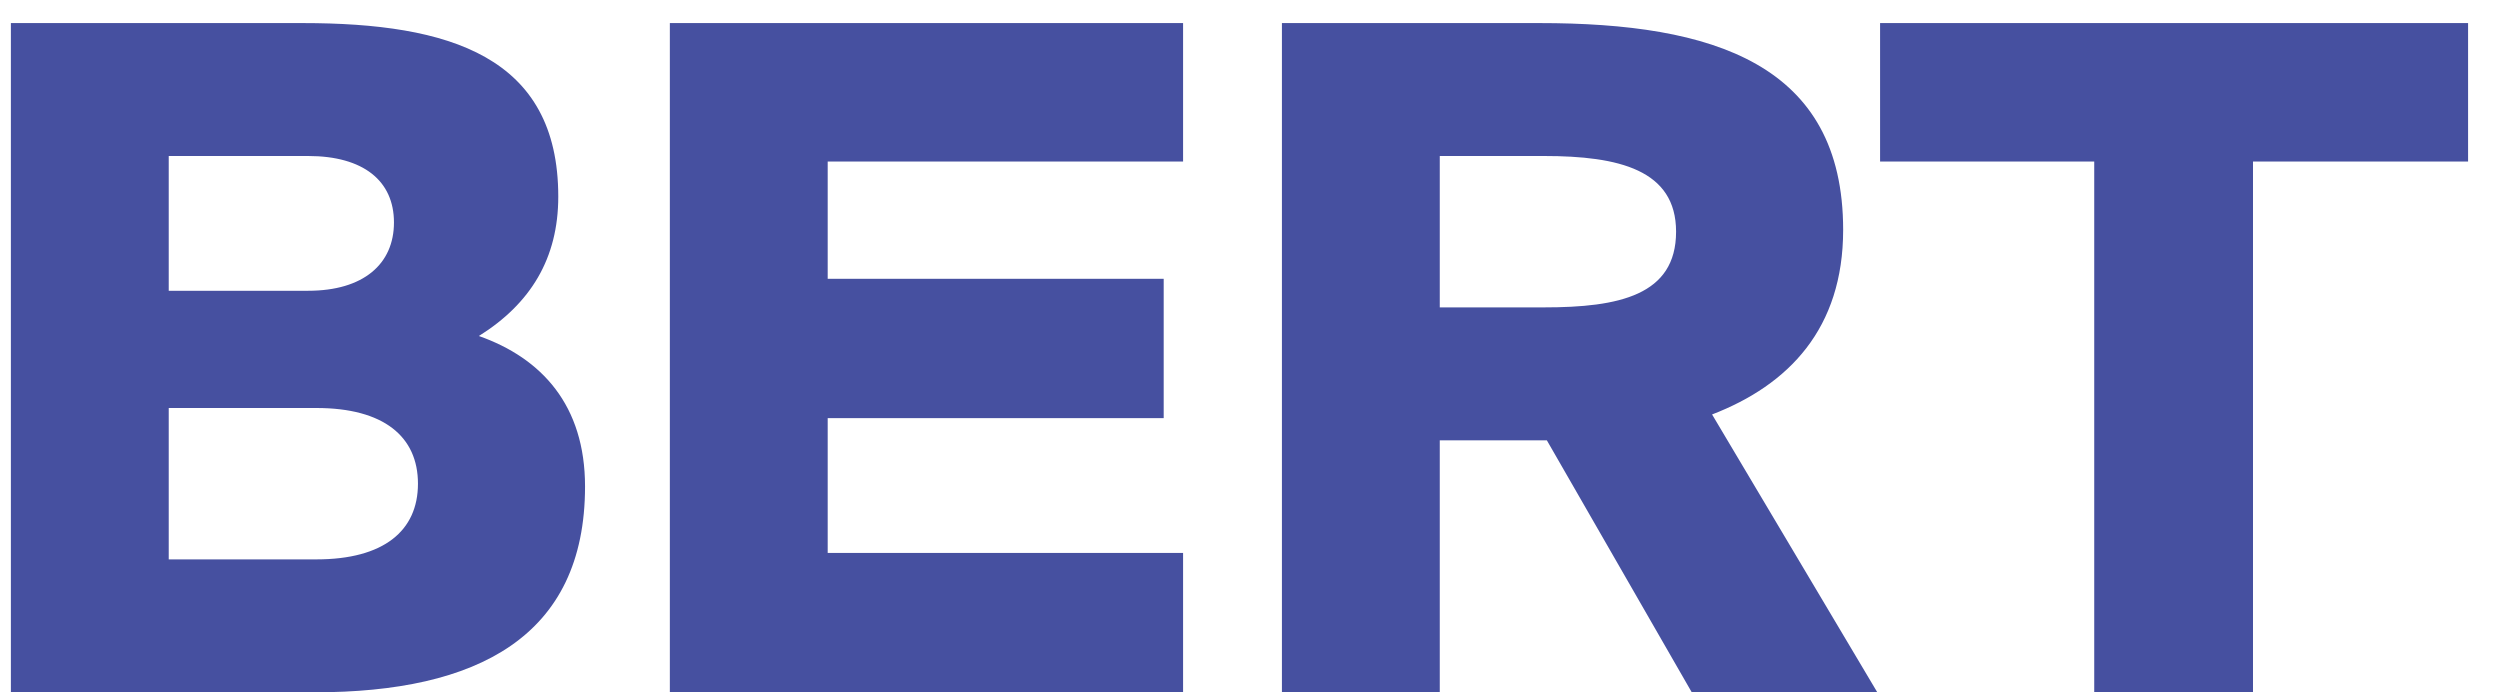
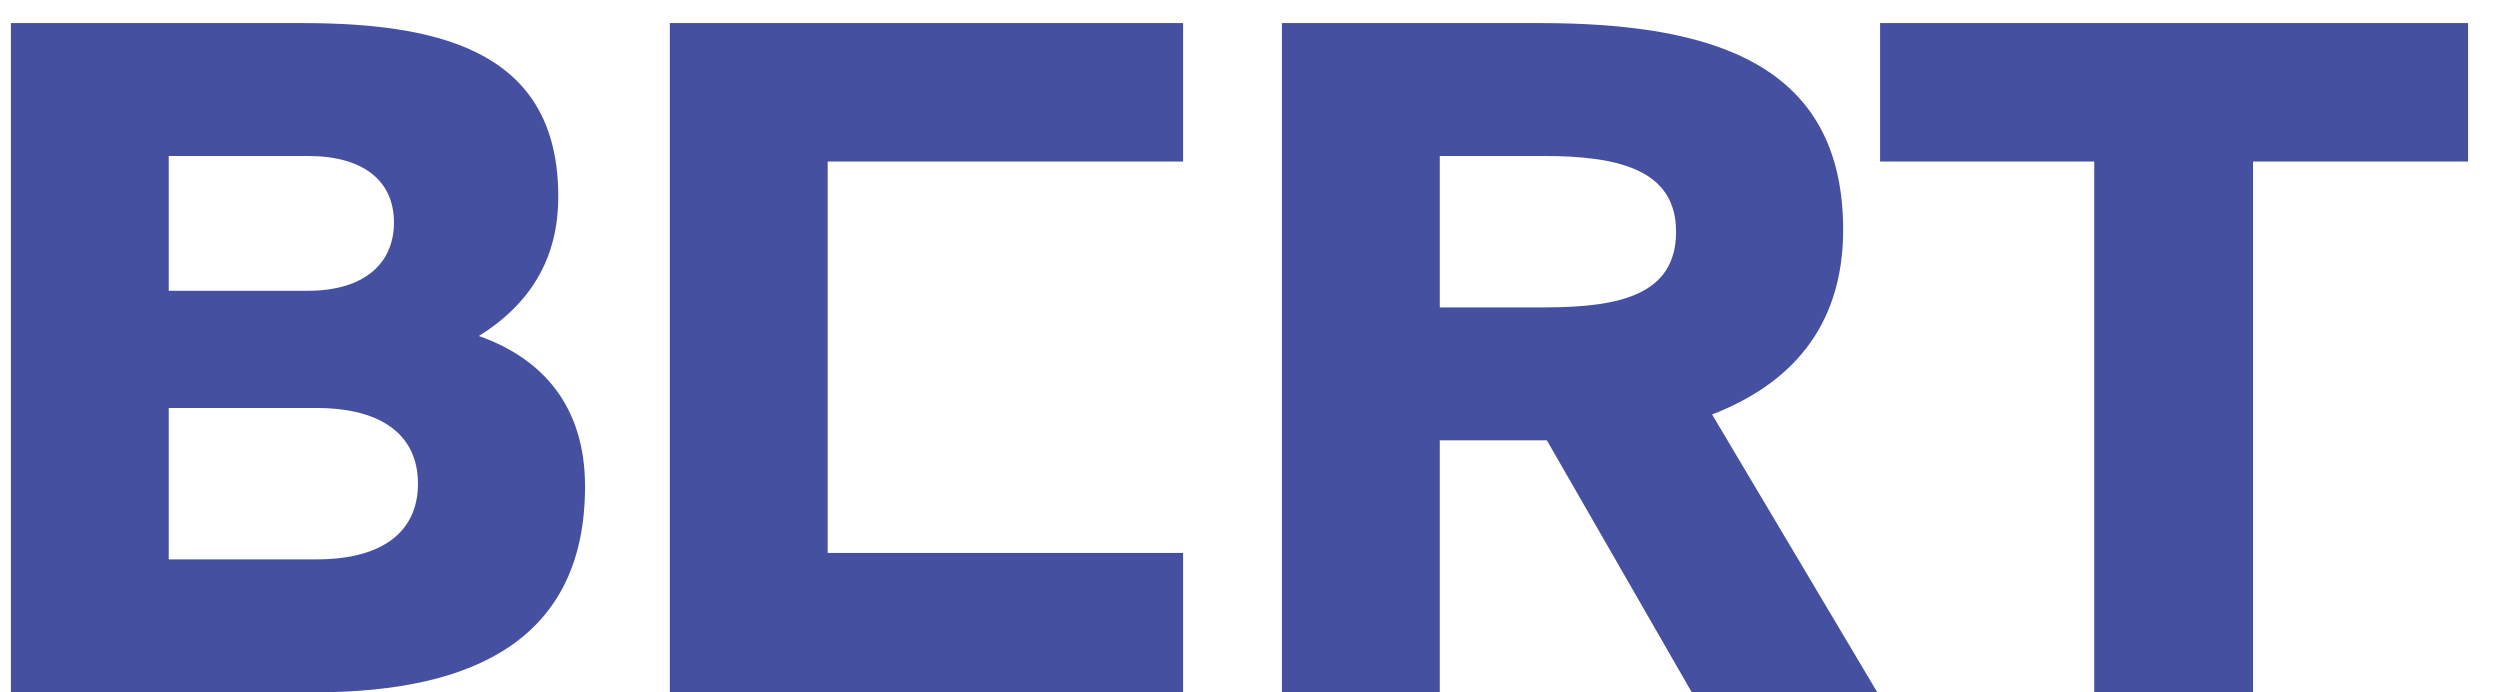
<svg xmlns="http://www.w3.org/2000/svg" width="65" height="18" viewBox="0 0 65 18" fill="none">
-   <path d="M0.283 18H8.179C12.403 18 15.211 16.56 15.211 12.648C15.211 10.536 14.083 9.312 12.451 8.736C13.795 7.896 14.515 6.72 14.515 5.112C14.515 1.464 11.683 0.6 7.867 0.6H0.283V18ZM4.387 10.608H8.227C9.979 10.608 10.867 11.352 10.867 12.576C10.867 13.8 9.979 14.544 8.227 14.544H4.387V10.608ZM4.387 4.056H8.011C9.451 4.056 10.243 4.704 10.243 5.784C10.243 6.864 9.451 7.56 8.011 7.56H4.387V4.056ZM17.416 18H30.76V14.376H21.52V10.872H30.256V7.248H21.52V4.2H30.76V0.6H17.416V18ZM43.986 18H48.81L44.514 10.776C46.506 10.008 47.922 8.544 47.922 5.976C47.922 1.656 44.538 0.6 40.026 0.6H33.33V18H37.434V11.448H40.218L43.986 18ZM40.146 4.056C42.09 4.056 43.578 4.416 43.578 6.024C43.578 7.68 42.09 7.992 40.146 7.992H37.434V4.056H40.146ZM54.45 18H58.578V4.2H64.17V0.6H48.882V4.2H54.45V18Z" fill="#4650A0" />
+   <path d="M0.283 18H8.179C12.403 18 15.211 16.56 15.211 12.648C15.211 10.536 14.083 9.312 12.451 8.736C13.795 7.896 14.515 6.72 14.515 5.112C14.515 1.464 11.683 0.6 7.867 0.6H0.283V18ZM4.387 10.608H8.227C9.979 10.608 10.867 11.352 10.867 12.576C10.867 13.8 9.979 14.544 8.227 14.544H4.387V10.608ZM4.387 4.056H8.011C9.451 4.056 10.243 4.704 10.243 5.784C10.243 6.864 9.451 7.56 8.011 7.56H4.387V4.056ZM17.416 18H30.76V14.376H21.52V10.872V7.248H21.52V4.2H30.76V0.6H17.416V18ZM43.986 18H48.81L44.514 10.776C46.506 10.008 47.922 8.544 47.922 5.976C47.922 1.656 44.538 0.6 40.026 0.6H33.33V18H37.434V11.448H40.218L43.986 18ZM40.146 4.056C42.09 4.056 43.578 4.416 43.578 6.024C43.578 7.68 42.09 7.992 40.146 7.992H37.434V4.056H40.146ZM54.45 18H58.578V4.2H64.17V0.6H48.882V4.2H54.45V18Z" fill="#4650A0" />
</svg>